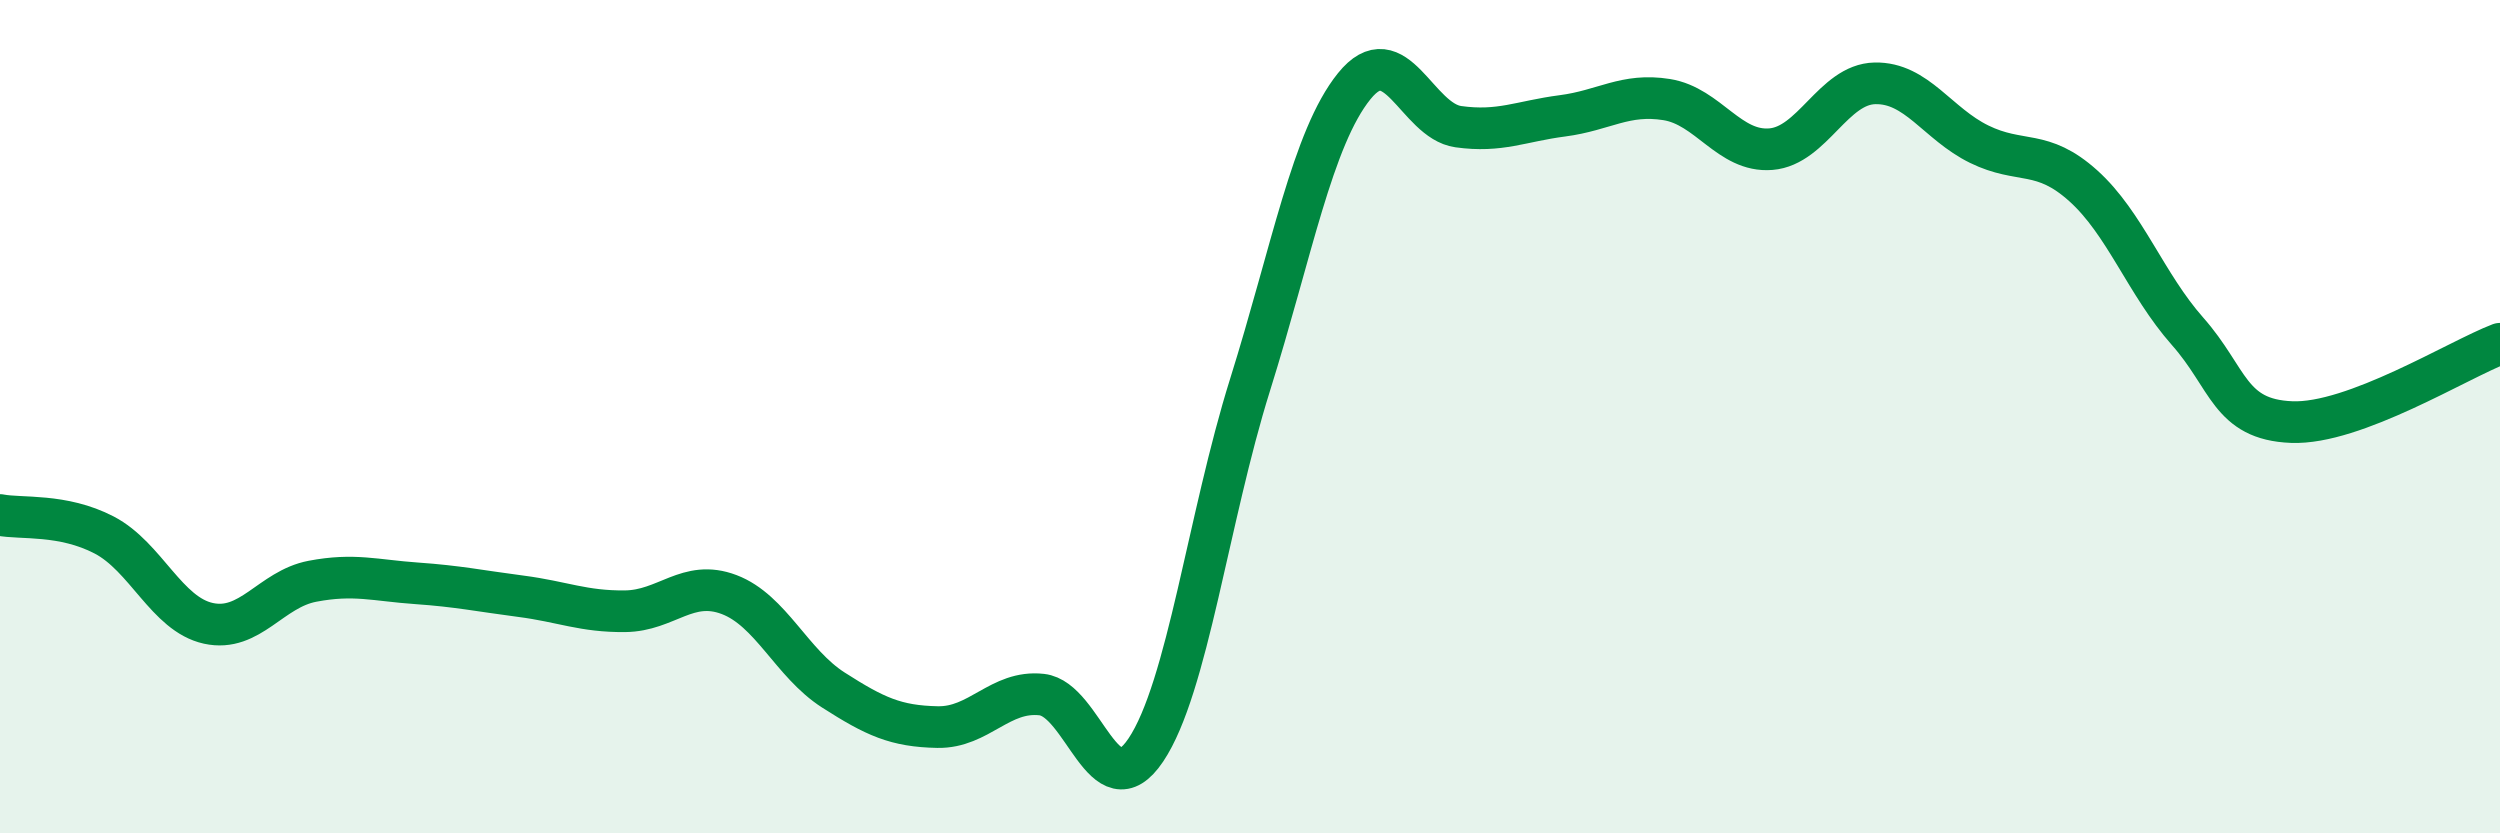
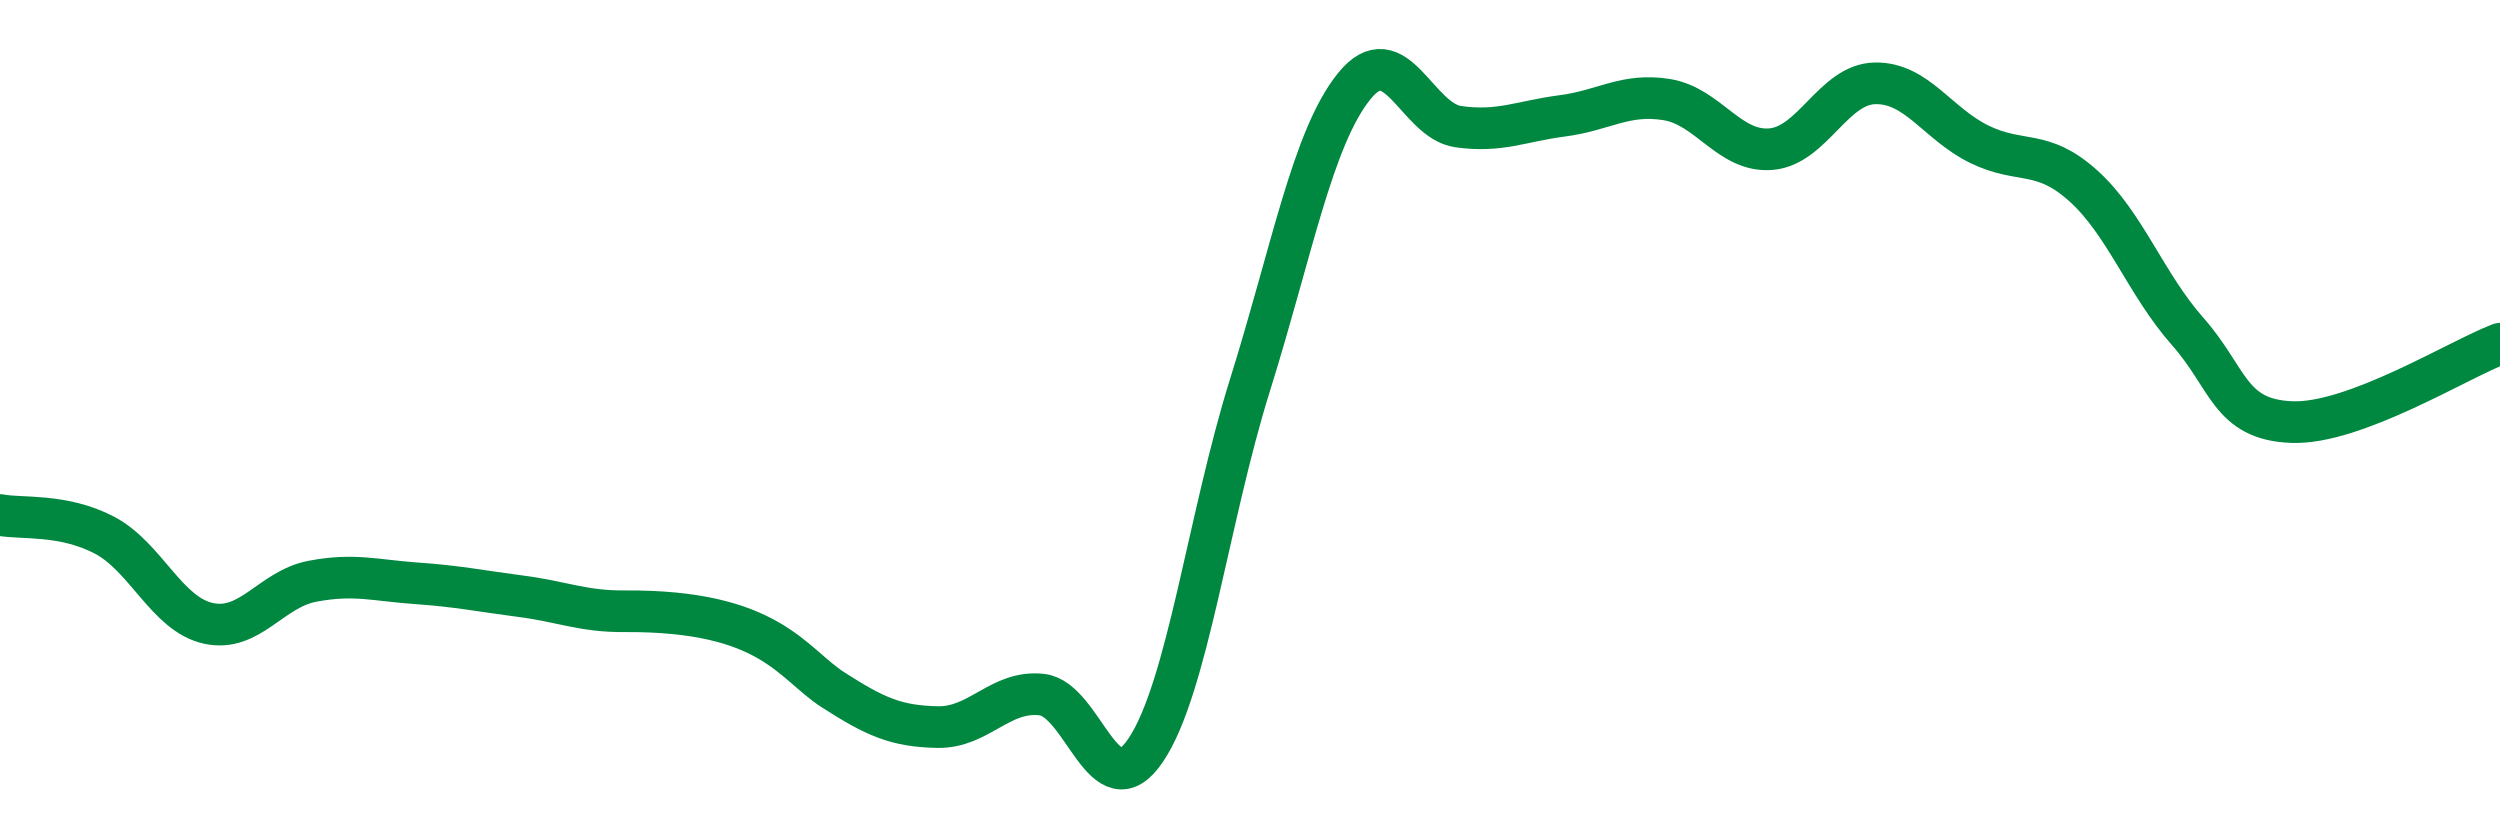
<svg xmlns="http://www.w3.org/2000/svg" width="60" height="20" viewBox="0 0 60 20">
-   <path d="M 0,12.36 C 0.5,12.46 1.5,12.32 2.5,12.84 C 3.5,13.36 4,14.74 5,14.96 C 6,15.18 6.5,14.14 7.5,13.95 C 8.5,13.76 9,13.93 10,14 C 11,14.07 11.5,14.18 12.5,14.31 C 13.5,14.44 14,14.68 15,14.67 C 16,14.66 16.5,13.89 17.5,14.27 C 18.5,14.65 19,15.92 20,16.56 C 21,17.2 21.5,17.43 22.5,17.45 C 23.5,17.47 24,16.56 25,16.67 C 26,16.78 26.5,19.49 27.5,18 C 28.5,16.51 29,12.43 30,9.24 C 31,6.05 31.5,3.31 32.5,2.07 C 33.5,0.83 34,2.9 35,3.04 C 36,3.18 36.5,2.91 37.5,2.78 C 38.5,2.65 39,2.23 40,2.39 C 41,2.55 41.5,3.66 42.5,3.58 C 43.5,3.5 44,2.02 45,2 C 46,1.98 46.5,2.97 47.5,3.46 C 48.5,3.95 49,3.56 50,4.46 C 51,5.36 51.5,6.82 52.5,7.95 C 53.5,9.08 53.5,10.07 55,10.13 C 56.5,10.19 59,8.63 60,8.25L60 20L0 20Z" fill="#008740" opacity="0.1" stroke-linecap="round" stroke-linejoin="round" />
-   <path d="M 0,12.36 C 0.5,12.46 1.5,12.32 2.5,12.84 C 3.5,13.36 4,14.74 5,14.96 C 6,15.18 6.5,14.14 7.5,13.95 C 8.5,13.76 9,13.93 10,14 C 11,14.07 11.5,14.18 12.5,14.31 C 13.5,14.44 14,14.68 15,14.67 C 16,14.66 16.5,13.89 17.5,14.27 C 18.5,14.65 19,15.92 20,16.56 C 21,17.2 21.5,17.43 22.5,17.45 C 23.5,17.47 24,16.56 25,16.67 C 26,16.78 26.5,19.49 27.5,18 C 28.5,16.51 29,12.43 30,9.24 C 31,6.05 31.5,3.31 32.5,2.07 C 33.5,0.83 34,2.9 35,3.04 C 36,3.18 36.5,2.91 37.5,2.78 C 38.5,2.65 39,2.23 40,2.39 C 41,2.55 41.5,3.66 42.5,3.58 C 43.5,3.5 44,2.02 45,2 C 46,1.98 46.5,2.97 47.5,3.46 C 48.5,3.95 49,3.56 50,4.46 C 51,5.36 51.5,6.82 52.5,7.95 C 53.5,9.08 53.5,10.07 55,10.13 C 56.5,10.19 59,8.63 60,8.25" stroke="#008740" stroke-width="1" fill="none" stroke-linecap="round" stroke-linejoin="round" />
+   <path d="M 0,12.36 C 0.5,12.46 1.5,12.32 2.5,12.84 C 3.5,13.36 4,14.74 5,14.96 C 6,15.18 6.5,14.14 7.5,13.95 C 8.5,13.76 9,13.93 10,14 C 11,14.07 11.5,14.18 12.5,14.31 C 13.5,14.44 14,14.68 15,14.67 C 18.5,14.65 19,15.92 20,16.56 C 21,17.2 21.5,17.43 22.5,17.45 C 23.5,17.47 24,16.56 25,16.67 C 26,16.78 26.5,19.49 27.5,18 C 28.5,16.51 29,12.43 30,9.24 C 31,6.05 31.5,3.31 32.5,2.07 C 33.5,0.83 34,2.9 35,3.04 C 36,3.18 36.5,2.91 37.5,2.78 C 38.5,2.65 39,2.23 40,2.39 C 41,2.55 41.5,3.66 42.5,3.58 C 43.5,3.5 44,2.02 45,2 C 46,1.98 46.5,2.97 47.5,3.46 C 48.5,3.95 49,3.56 50,4.46 C 51,5.36 51.5,6.82 52.5,7.95 C 53.5,9.08 53.5,10.07 55,10.13 C 56.5,10.19 59,8.63 60,8.25" stroke="#008740" stroke-width="1" fill="none" stroke-linecap="round" stroke-linejoin="round" />
</svg>